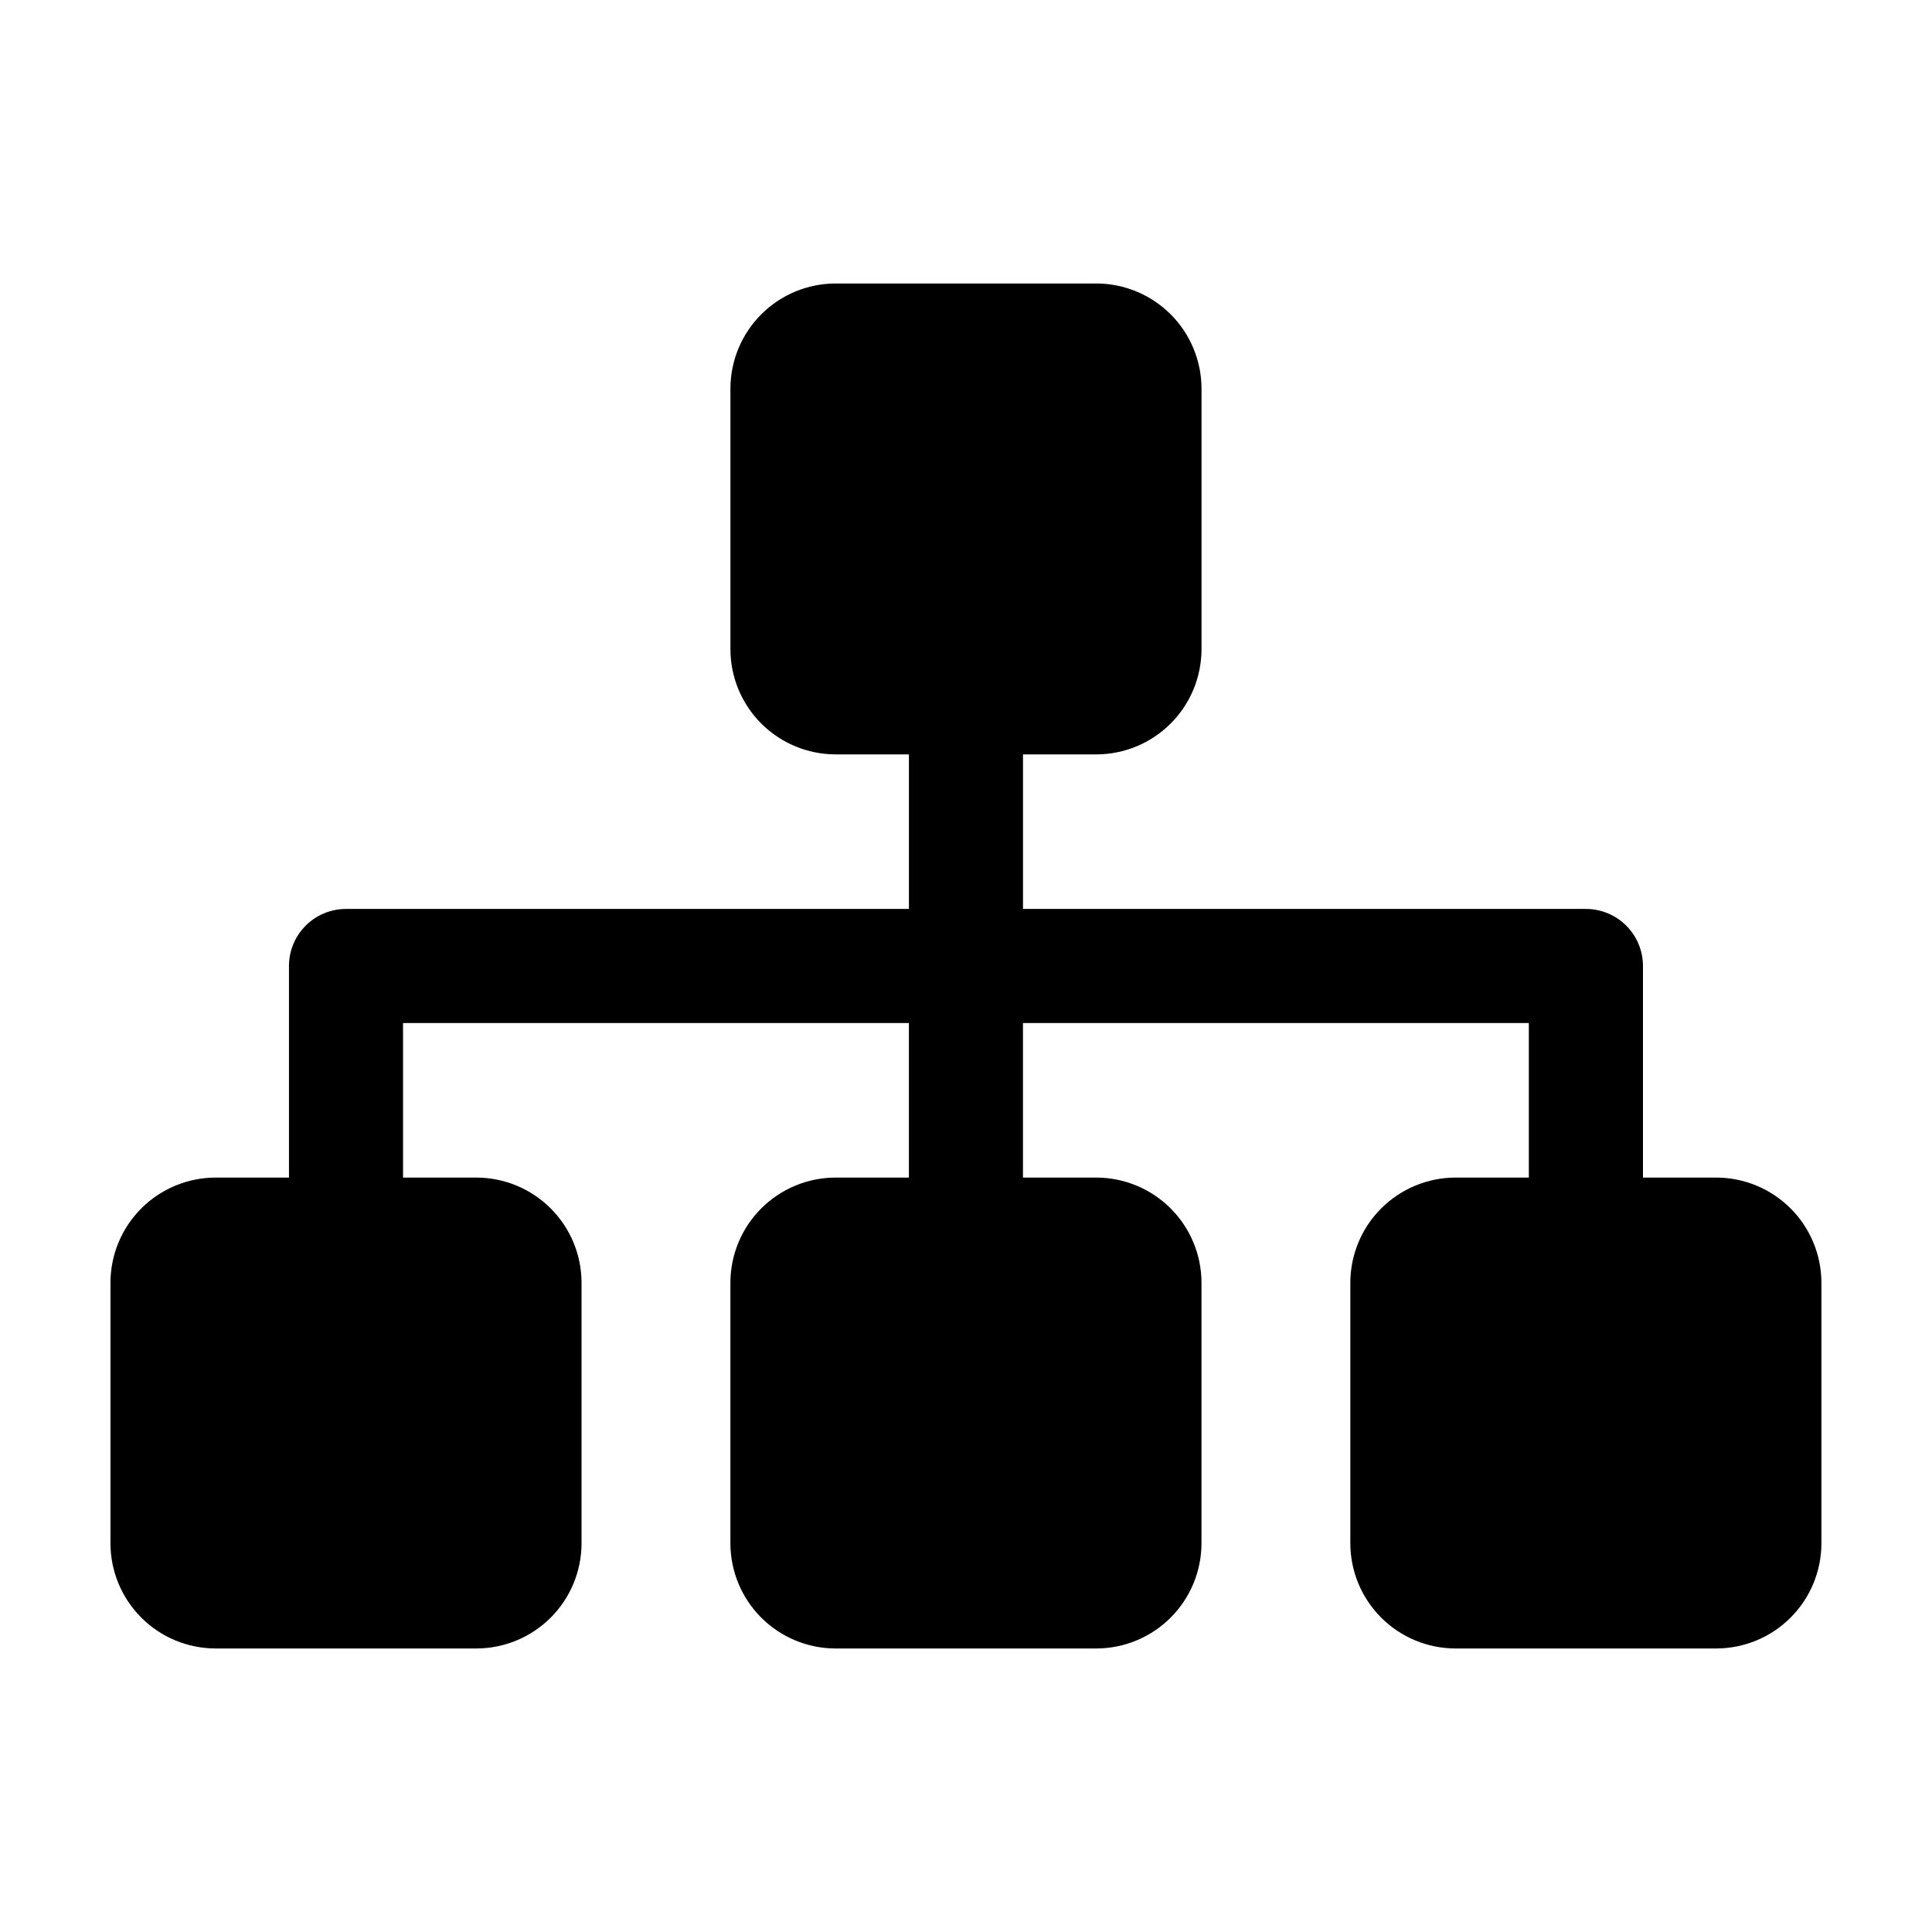
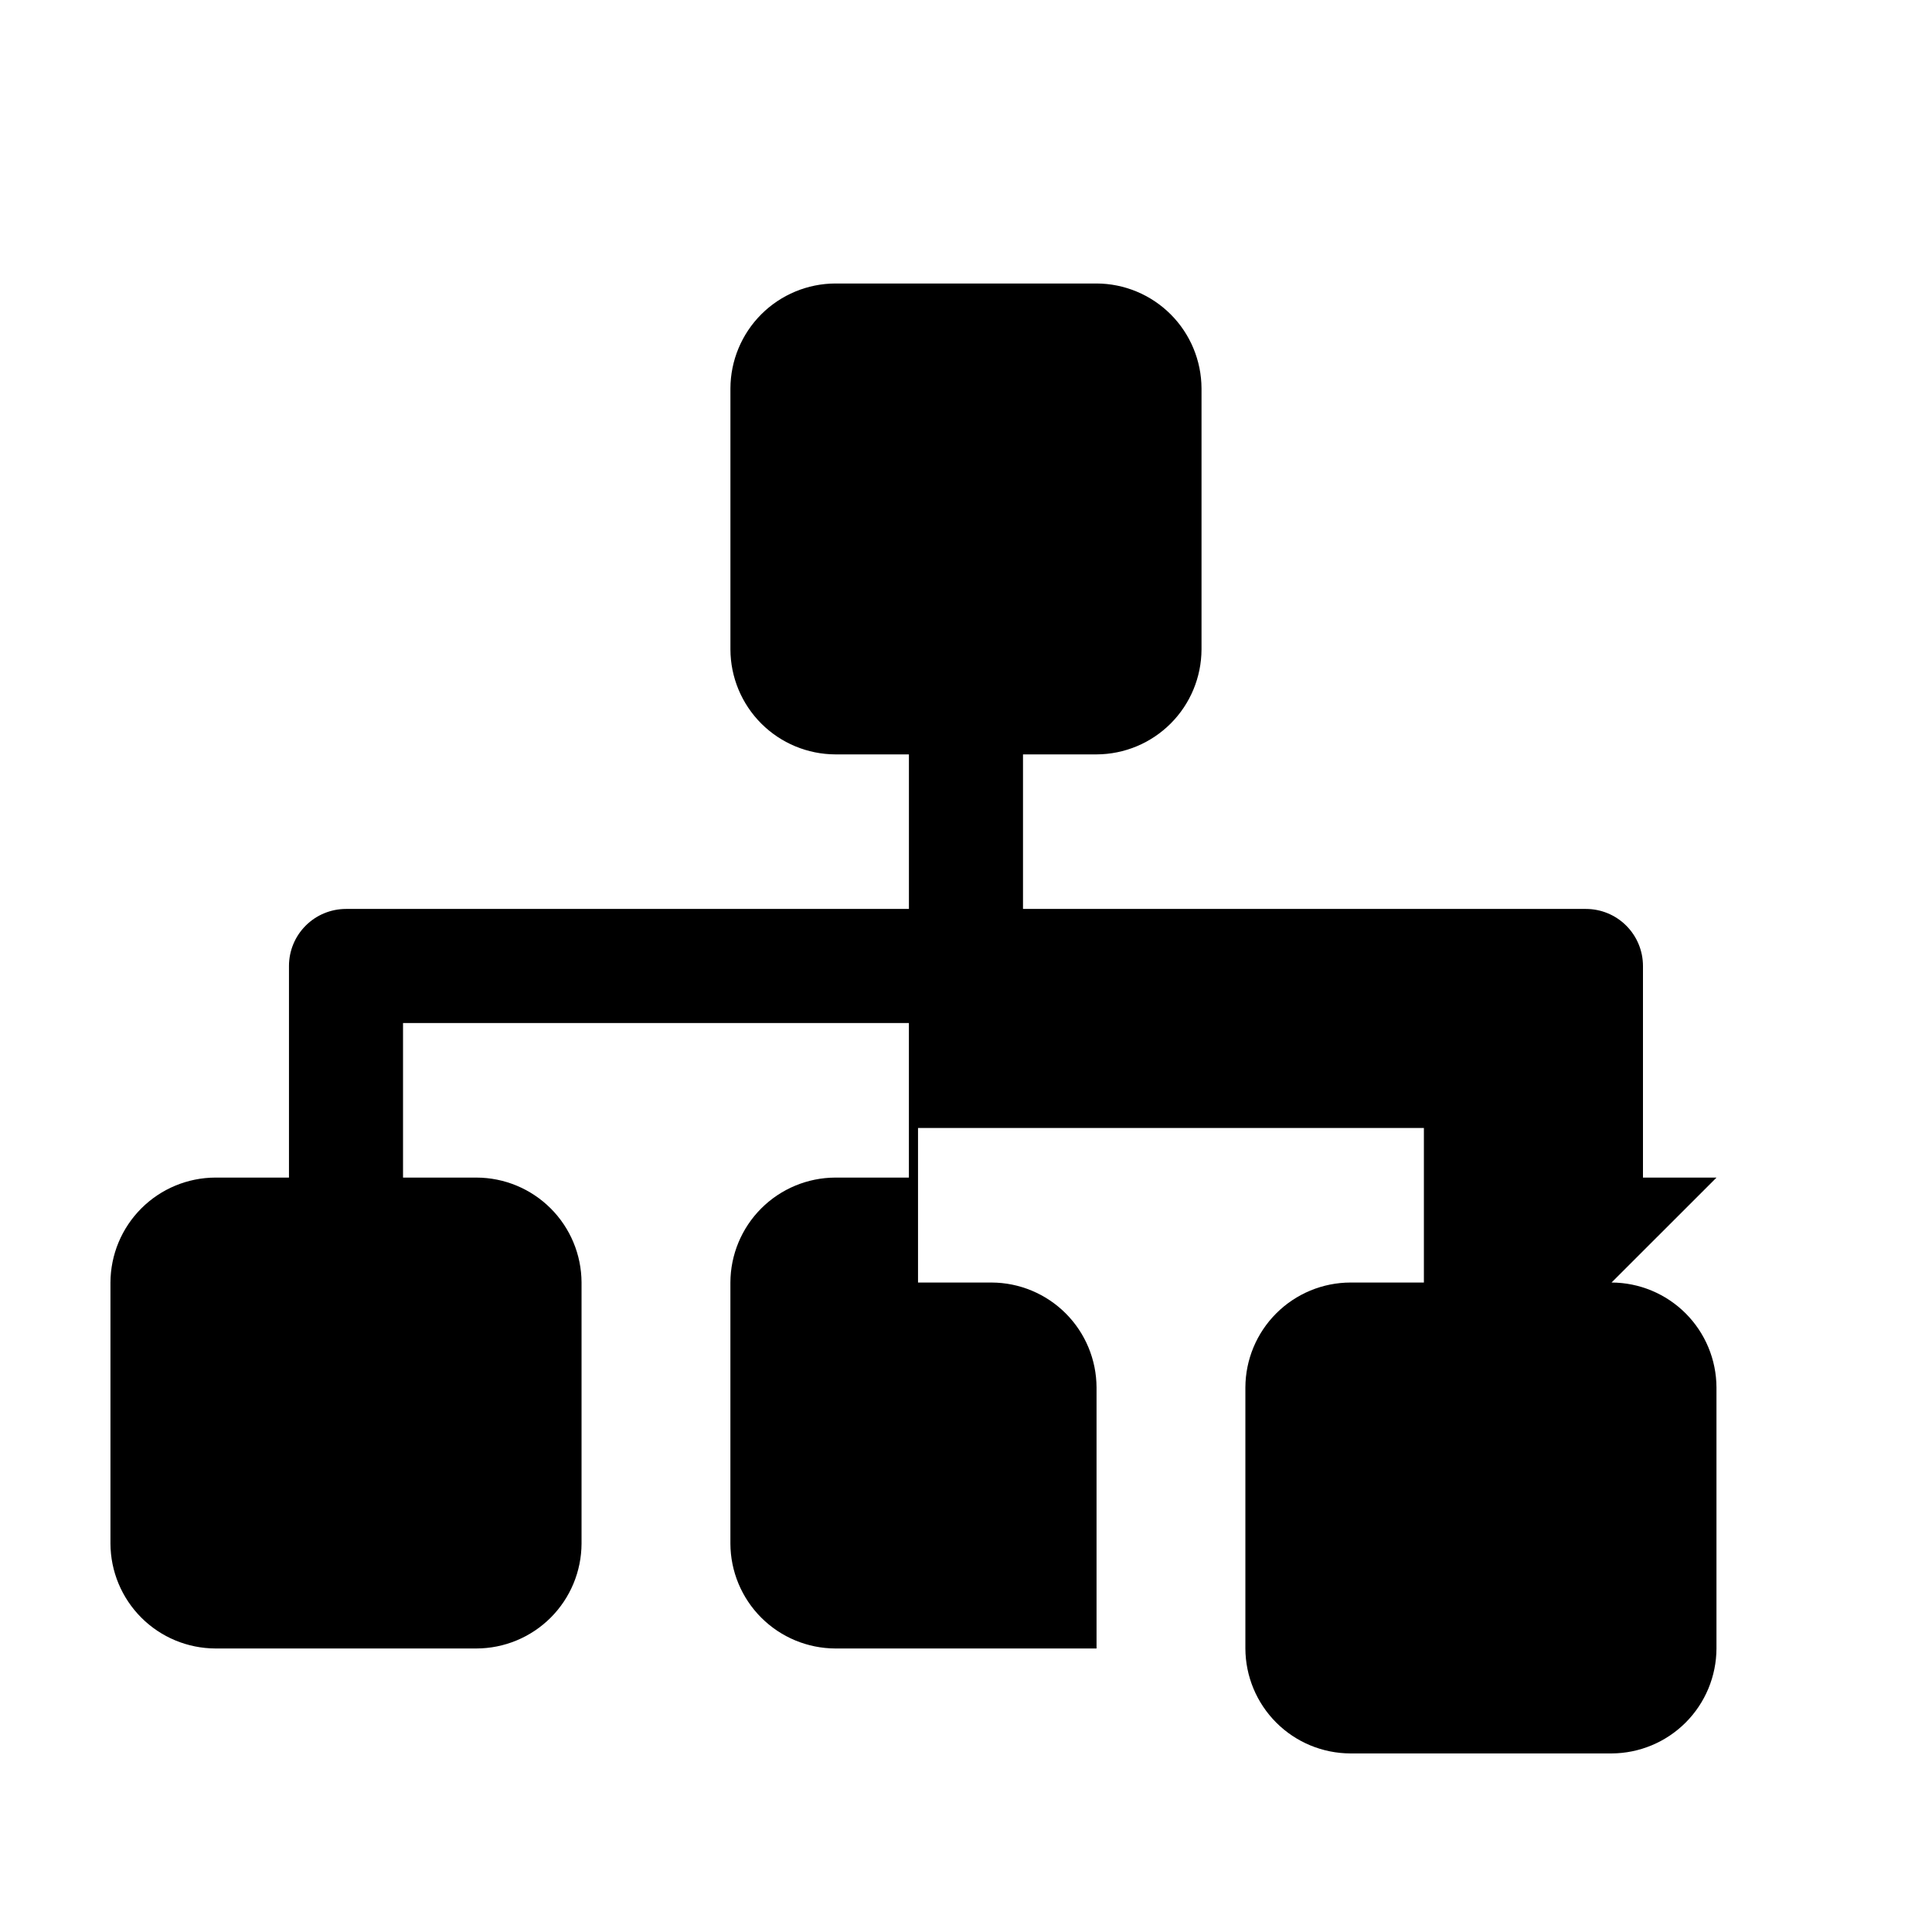
<svg xmlns="http://www.w3.org/2000/svg" fill="#000000" width="800px" height="800px" version="1.1" viewBox="144 144 512 512">
-   <path d="m598.9 456.07h-19.496v-56.074c0-4.012-1.594-7.856-4.43-10.688-2.832-2.836-6.676-4.43-10.688-4.43h-149.18v-40.957h19.496c7.367-0.027 14.426-2.965 19.637-8.176 5.211-5.211 8.148-12.27 8.176-19.637v-69.172c-0.027-7.367-2.965-14.426-8.176-19.637-5.211-5.207-12.27-8.148-19.637-8.172h-69.223c-7.367 0.023-14.426 2.965-19.637 8.172-5.207 5.211-8.148 12.27-8.172 19.637v69.172c0.023 7.367 2.965 14.426 8.172 19.637 5.211 5.211 12.27 8.148 19.637 8.176h19.496v40.957h-149.18c-4.008 0-7.856 1.594-10.688 4.43-2.836 2.832-4.426 6.676-4.426 10.688v56.074h-19.5c-7.367 0.023-14.426 2.965-19.633 8.172-5.211 5.211-8.148 12.27-8.176 19.637v69.172c0.027 7.367 2.965 14.426 8.176 19.637 5.207 5.211 12.266 8.148 19.633 8.176h69.172c7.379-0.016 14.449-2.945 19.672-8.156 5.219-5.215 8.164-12.277 8.191-19.656v-69.172c-0.027-7.375-2.973-14.441-8.191-19.652-5.223-5.211-12.293-8.145-19.672-8.156h-19.445v-40.961h134.06v40.961h-19.496c-7.367 0.023-14.426 2.965-19.637 8.172-5.207 5.211-8.148 12.27-8.172 19.637v69.172c0.023 7.367 2.965 14.426 8.172 19.637 5.211 5.211 12.27 8.148 19.637 8.176h69.223c7.367-0.027 14.426-2.965 19.637-8.176 5.211-5.211 8.148-12.27 8.176-19.637v-69.172c-0.027-7.367-2.965-14.426-8.176-19.637-5.211-5.207-12.27-8.148-19.637-8.172h-19.496v-40.961h134.06v40.961h-19.445c-7.379 0.012-14.449 2.945-19.668 8.156-5.223 5.211-8.168 12.277-8.195 19.652v69.172c0.027 7.379 2.973 14.441 8.195 19.656 5.219 5.211 12.289 8.141 19.668 8.156h69.172c7.367-0.027 14.426-2.965 19.637-8.176 5.207-5.211 8.148-12.27 8.172-19.637v-69.172c-0.023-7.367-2.965-14.426-8.172-19.637-5.211-5.207-12.27-8.148-19.637-8.172z" />
+   <path d="m598.9 456.07h-19.496v-56.074c0-4.012-1.594-7.856-4.43-10.688-2.832-2.836-6.676-4.43-10.688-4.43h-149.18v-40.957h19.496c7.367-0.027 14.426-2.965 19.637-8.176 5.211-5.211 8.148-12.27 8.176-19.637v-69.172c-0.027-7.367-2.965-14.426-8.176-19.637-5.211-5.207-12.27-8.148-19.637-8.172h-69.223c-7.367 0.023-14.426 2.965-19.637 8.172-5.207 5.211-8.148 12.27-8.172 19.637v69.172c0.023 7.367 2.965 14.426 8.172 19.637 5.211 5.211 12.27 8.148 19.637 8.176h19.496v40.957h-149.18c-4.008 0-7.856 1.594-10.688 4.43-2.836 2.832-4.426 6.676-4.426 10.688v56.074h-19.5c-7.367 0.023-14.426 2.965-19.633 8.172-5.211 5.211-8.148 12.27-8.176 19.637v69.172c0.027 7.367 2.965 14.426 8.176 19.637 5.207 5.211 12.266 8.148 19.633 8.176h69.172c7.379-0.016 14.449-2.945 19.672-8.156 5.219-5.215 8.164-12.277 8.191-19.656v-69.172c-0.027-7.375-2.973-14.441-8.191-19.652-5.223-5.211-12.293-8.145-19.672-8.156h-19.445v-40.961h134.06v40.961h-19.496c-7.367 0.023-14.426 2.965-19.637 8.172-5.207 5.211-8.148 12.27-8.172 19.637v69.172c0.023 7.367 2.965 14.426 8.172 19.637 5.211 5.211 12.27 8.148 19.637 8.176h69.223v-69.172c-0.027-7.367-2.965-14.426-8.176-19.637-5.211-5.207-12.27-8.148-19.637-8.172h-19.496v-40.961h134.06v40.961h-19.445c-7.379 0.012-14.449 2.945-19.668 8.156-5.223 5.211-8.168 12.277-8.195 19.652v69.172c0.027 7.379 2.973 14.441 8.195 19.656 5.219 5.211 12.289 8.141 19.668 8.156h69.172c7.367-0.027 14.426-2.965 19.637-8.176 5.207-5.211 8.148-12.27 8.172-19.637v-69.172c-0.023-7.367-2.965-14.426-8.172-19.637-5.211-5.207-12.27-8.148-19.637-8.172z" />
</svg>